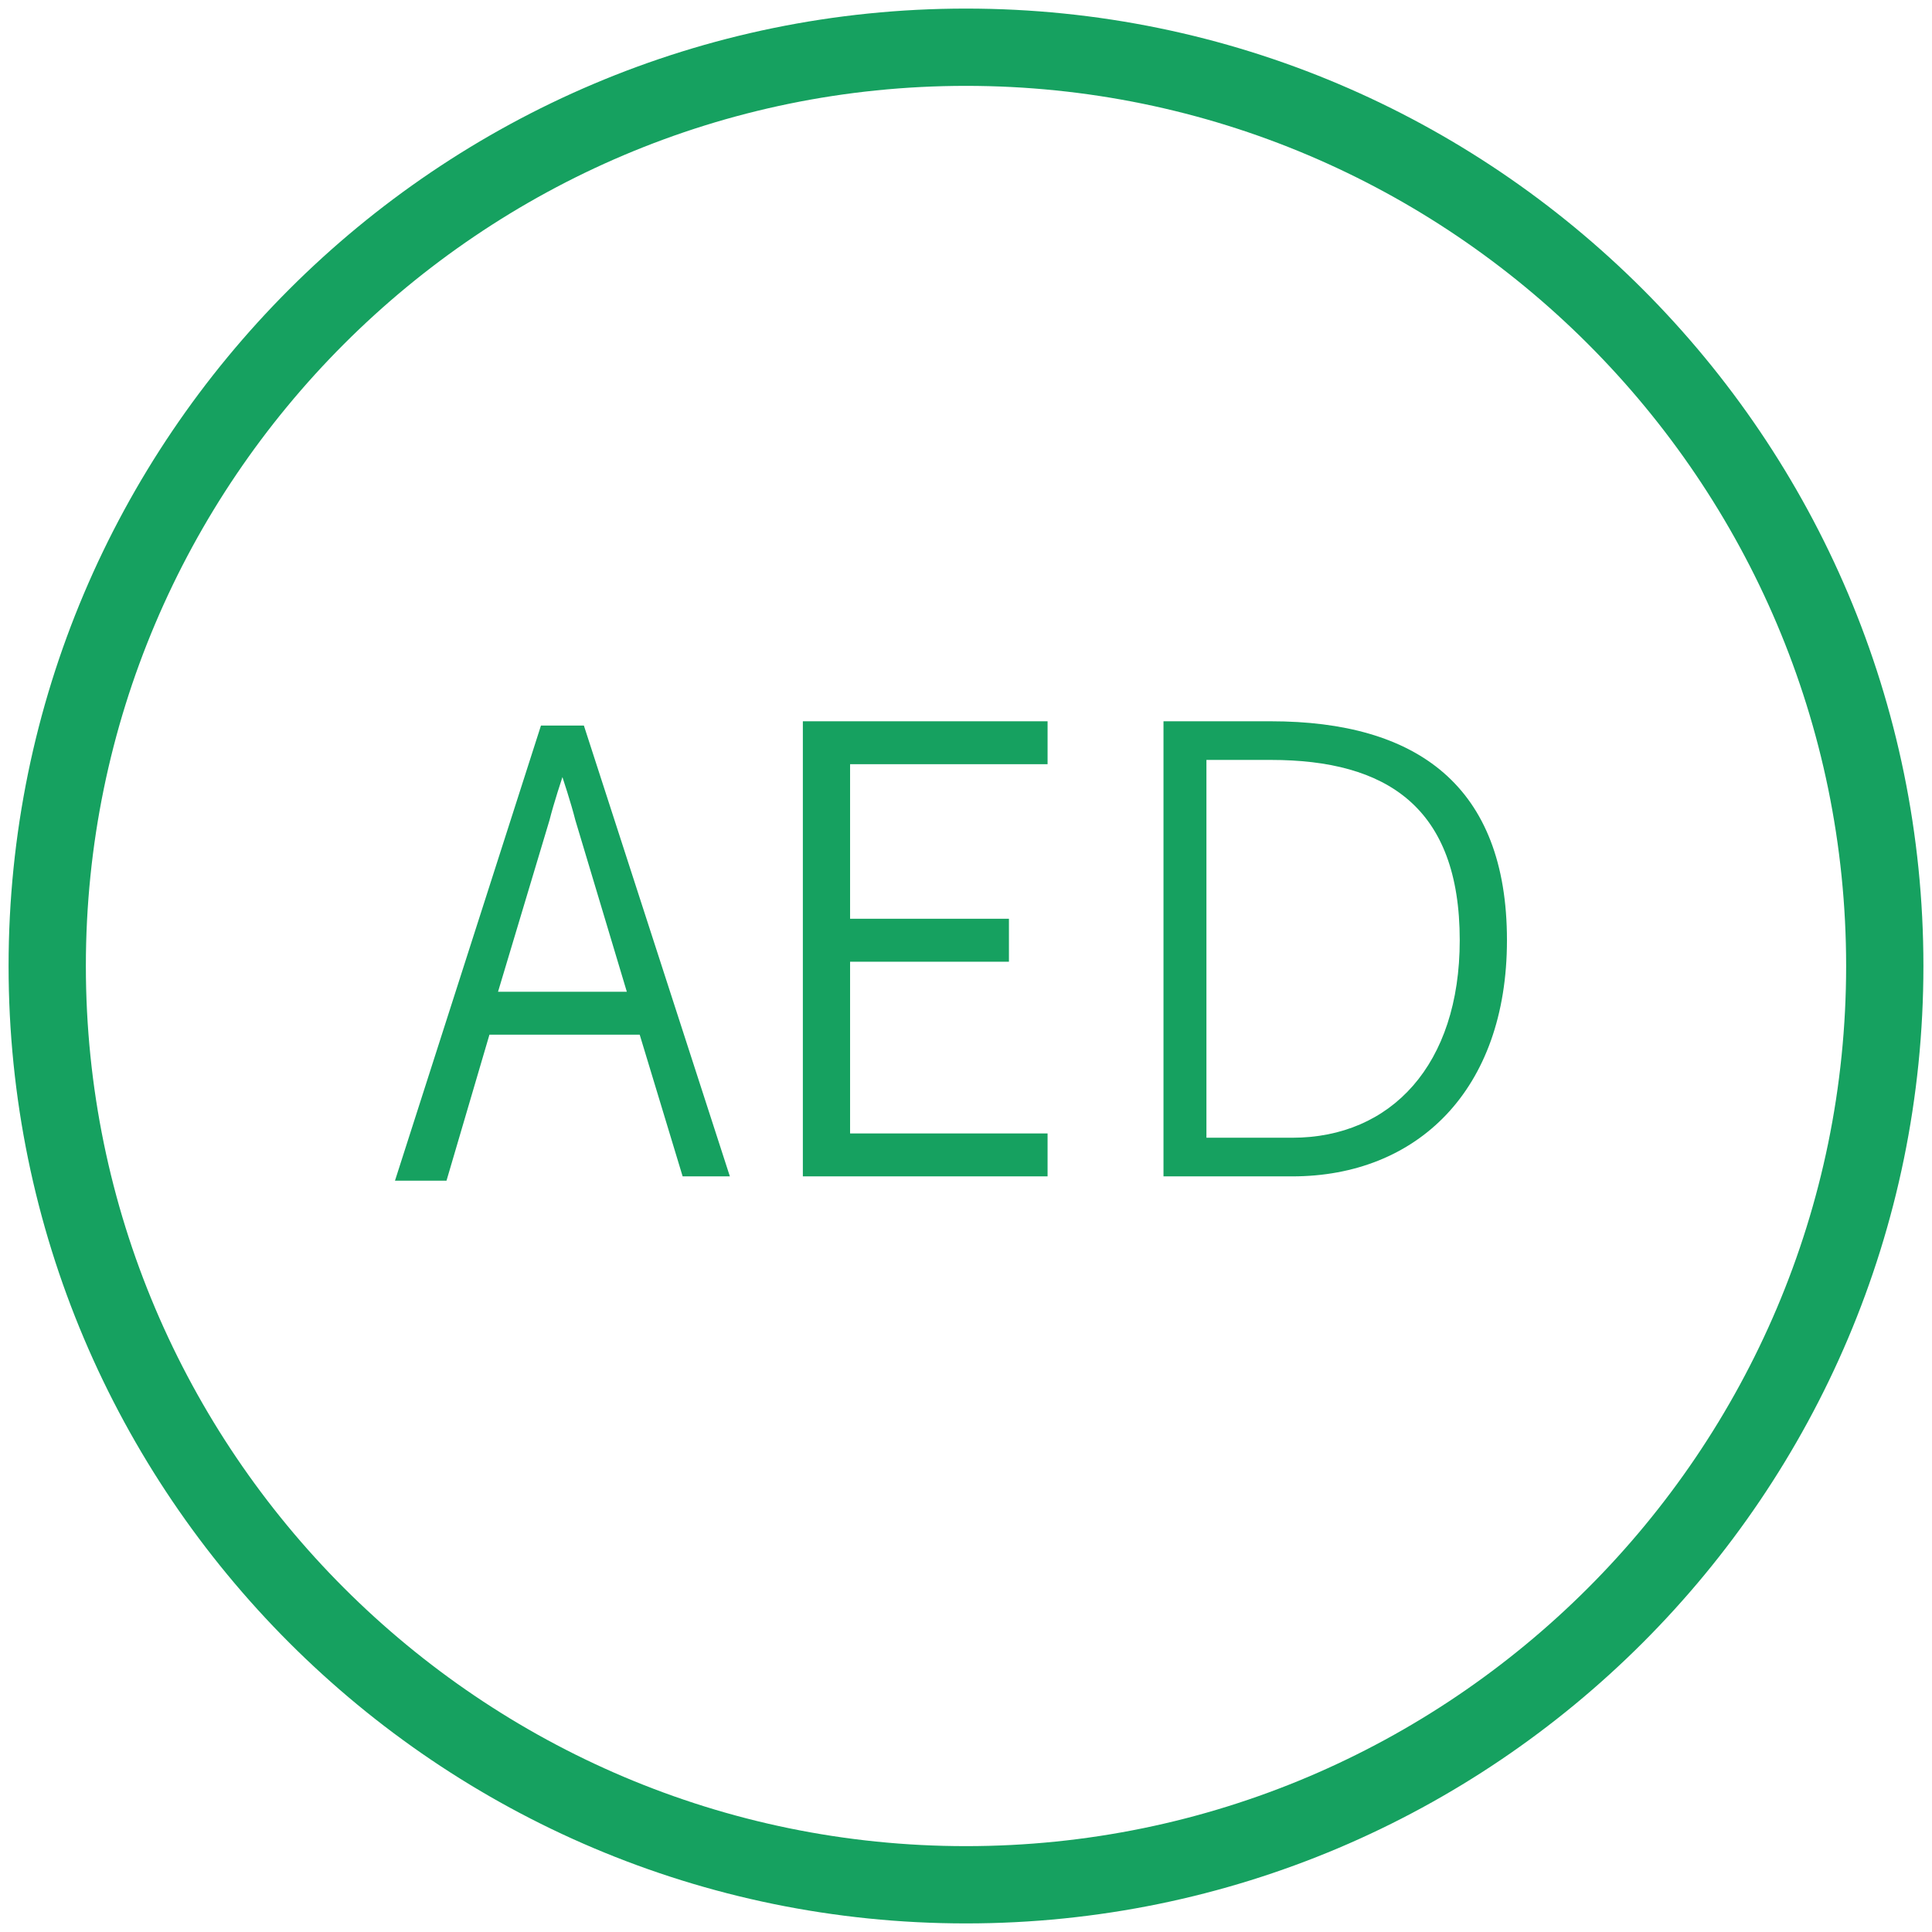
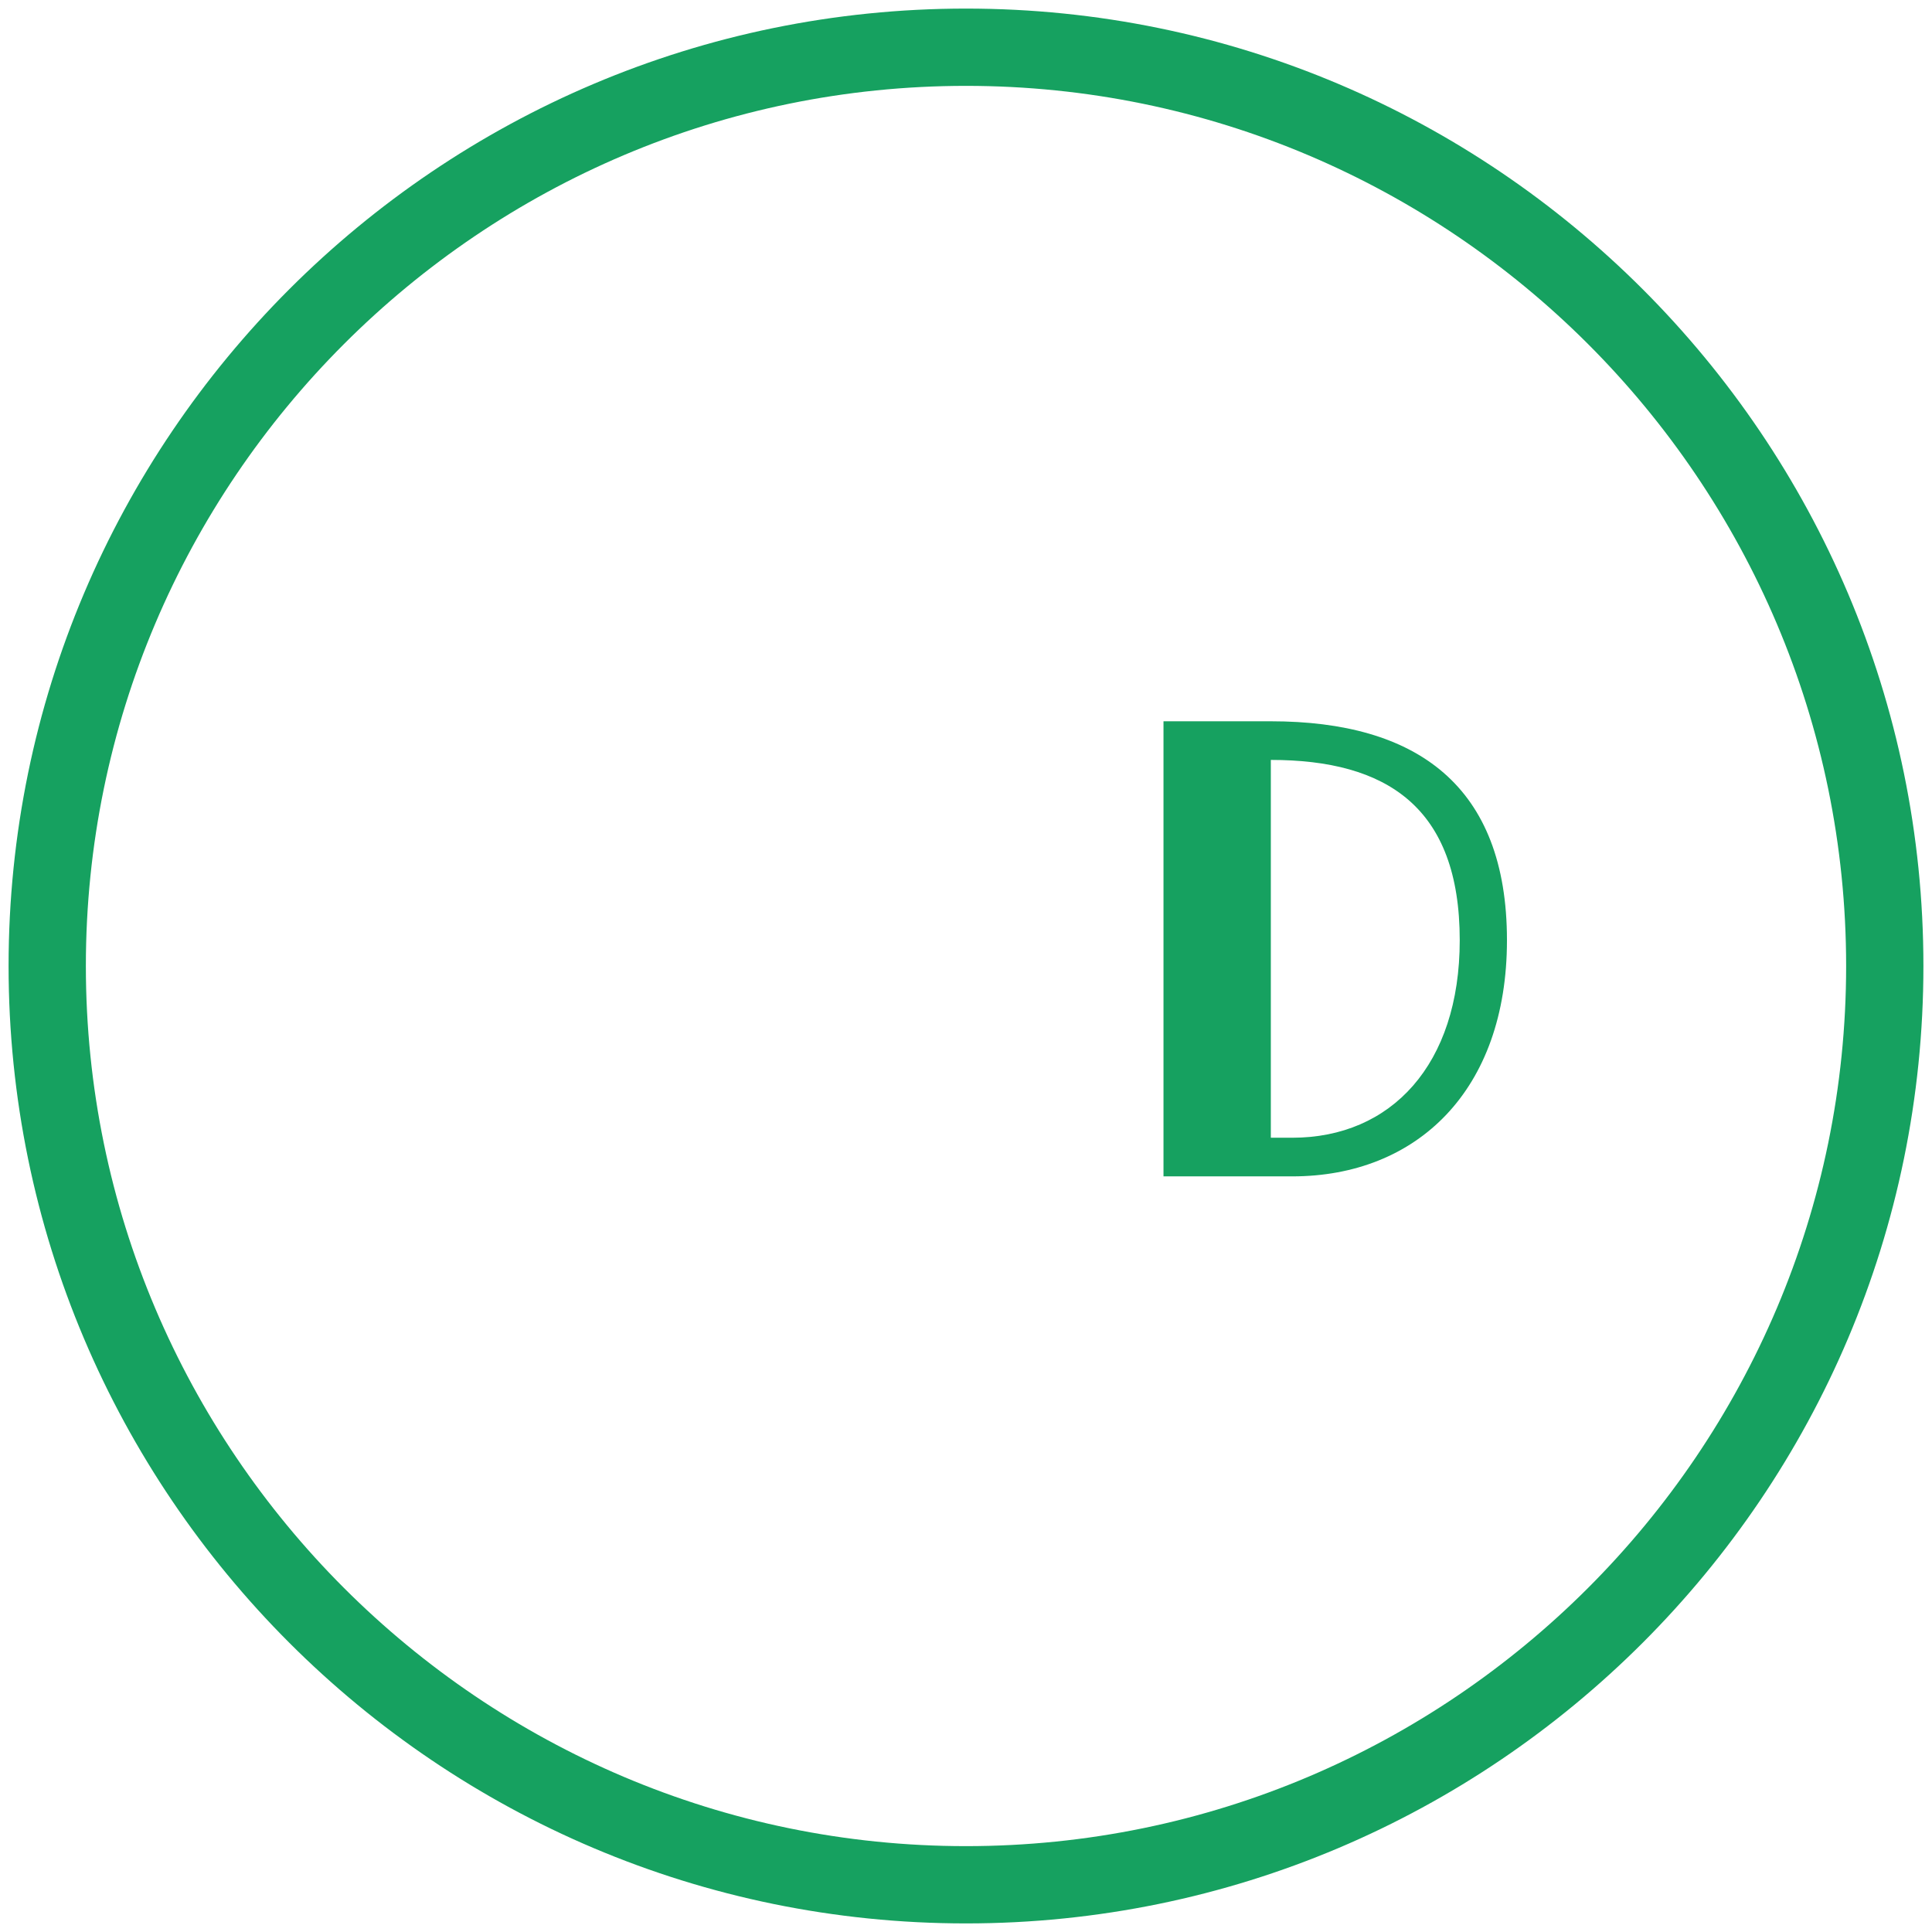
<svg xmlns="http://www.w3.org/2000/svg" version="1.1" id="Layer_1" x="0px" y="0px" viewBox="0 0 45 45" style="enable-background:new 0 0 45 45;" xml:space="preserve">
  <style type="text/css">
	.st0{fill:#16A160;}
</style>
  <g>
    <path class="st0" d="M22.5,44.8c-12.3,0-22.3-10-22.3-22.3s10-22.3,22.3-22.3s22.3,10,22.3,22.3S34.8,44.8,22.5,44.8z M22.5,2   C11.2,2,2,11.2,2,22.5S11.2,43,22.5,43S43,33.8,43,22.5S33.8,2,22.5,2z" />
  </g>
  <g>
-     <path class="st0" d="M14.9,24.1h-3.5l-1,3.4H9.2l3.4-10.6h1L17,27.4h-1.1L14.9,24.1z M11.6,23.1h3l-1.2-4c-0.1-0.4-0.3-1-0.3-1   c0,0-0.2,0.6-0.3,1L11.6,23.1z" />
-     <path class="st0" d="M24.4,27.4h-5.7V16.8h5.7v1h-4.6v3.6h3.7v1h-3.7v4h4.6V27.4z" />
-     <path class="st0" d="M27,16.8h2.6c3.4,0,5.5,1.5,5.5,5.1c0,3.5-2.1,5.5-5,5.5h-3V16.8z M30.1,26.5c2.3,0,3.9-1.7,3.9-4.6   c0-3.1-1.7-4.2-4.4-4.2h-1.5v8.8H30.1z" />
+     <path class="st0" d="M27,16.8h2.6c3.4,0,5.5,1.5,5.5,5.1c0,3.5-2.1,5.5-5,5.5h-3V16.8z M30.1,26.5c2.3,0,3.9-1.7,3.9-4.6   c0-3.1-1.7-4.2-4.4-4.2v8.8H30.1z" />
  </g>
</svg>